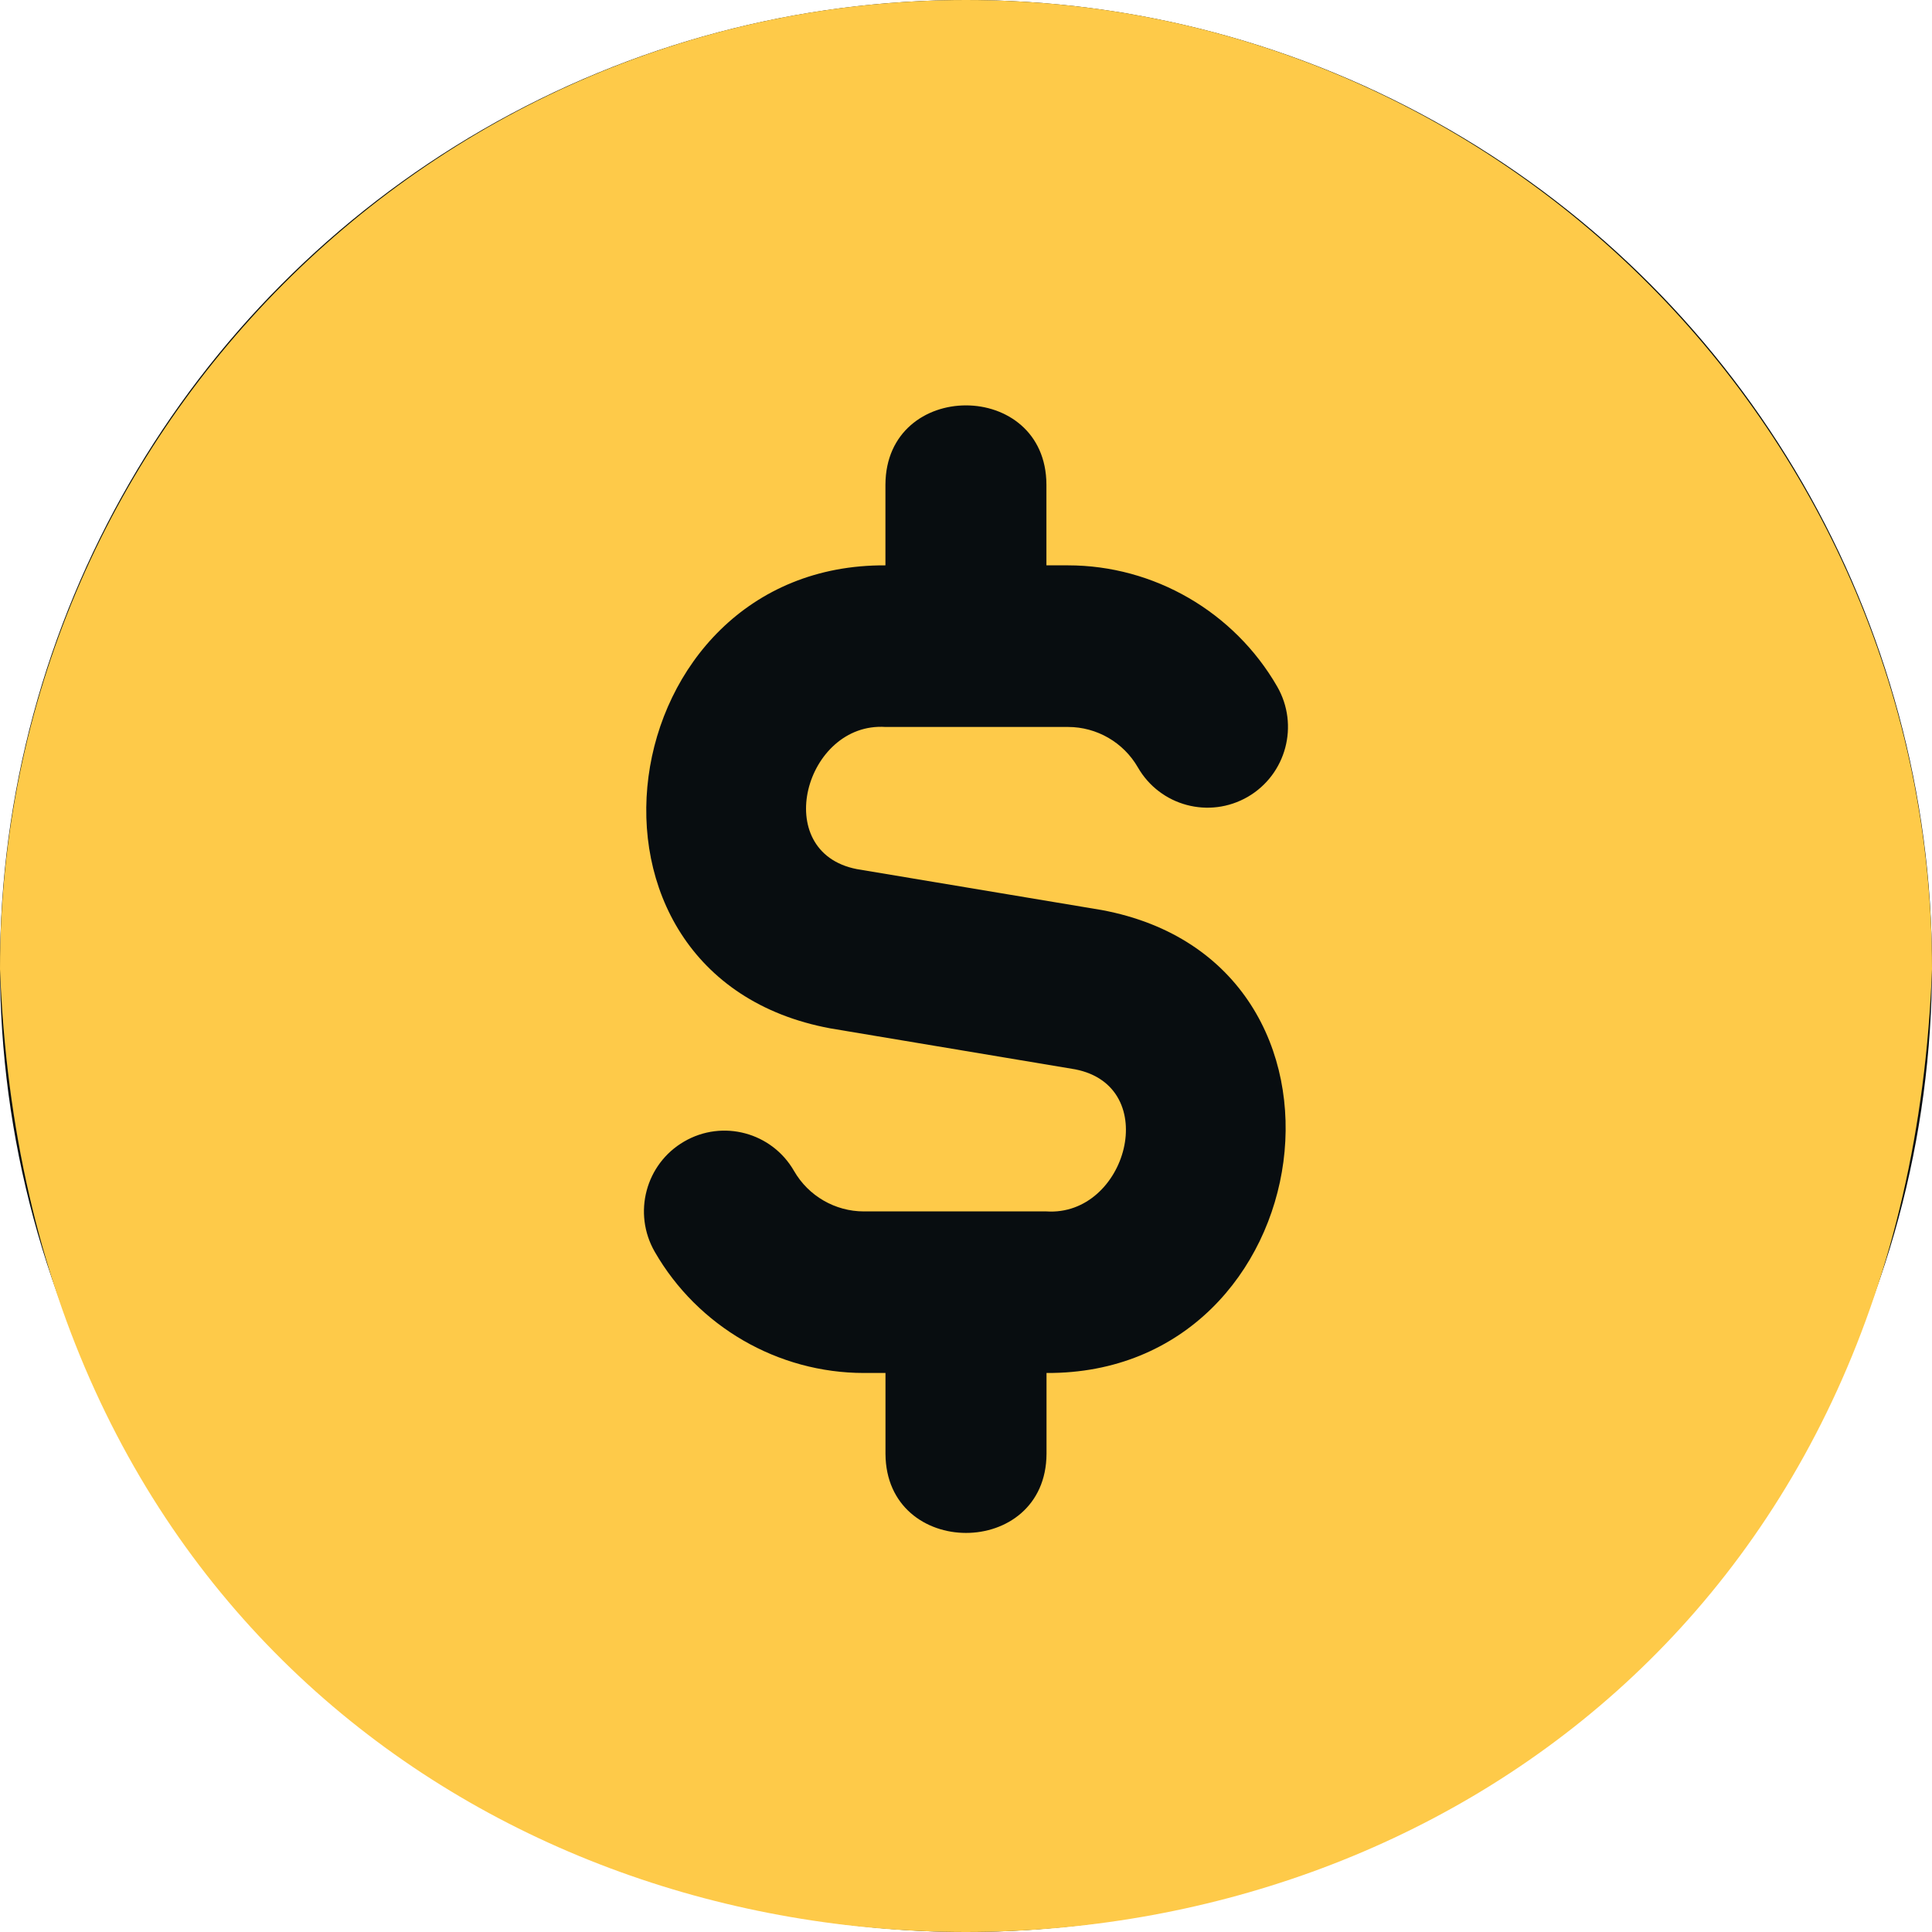
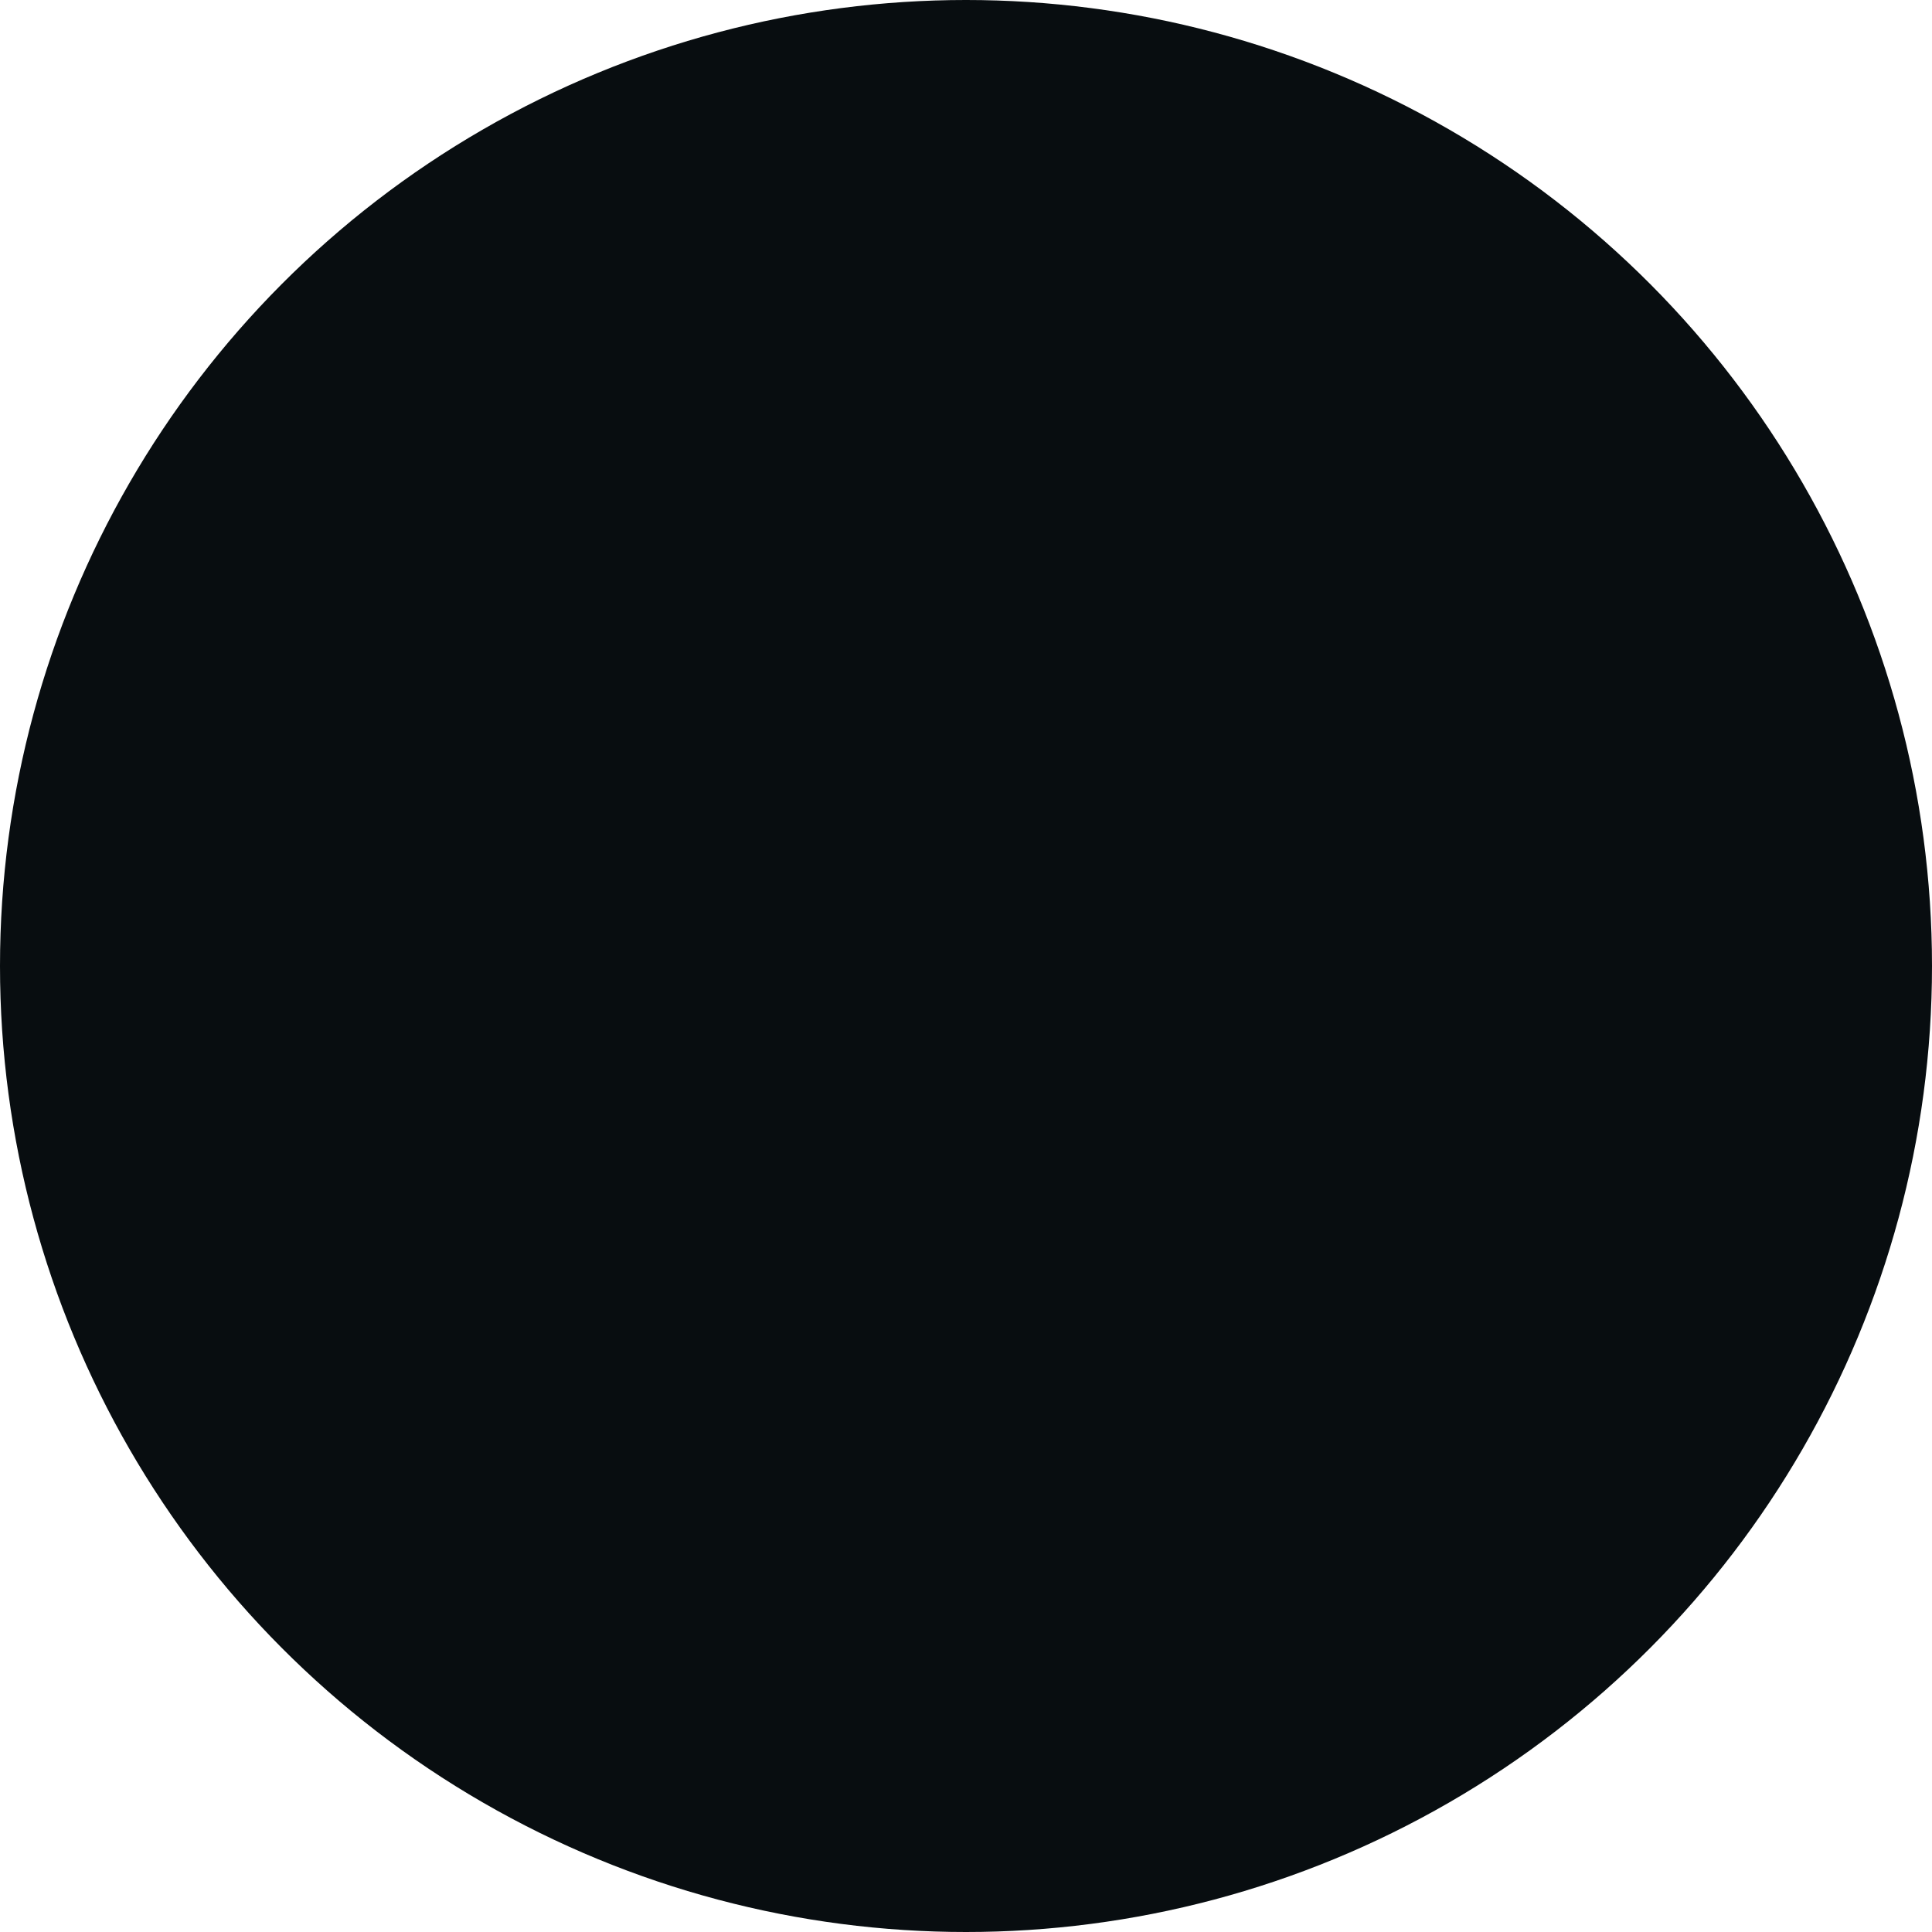
<svg xmlns="http://www.w3.org/2000/svg" width="40" height="40" viewBox="0 0 40 40" fill="none">
  <circle cx="20" cy="20" r="20" fill="#080D10" />
-   <path d="M20 0C8.972 0 0 9.001 0 20.065C1.005 46.648 39 46.642 40 20.065C40 9.001 31.028 0 20 0ZM21.667 28.426V30.098C21.658 32.285 18.342 32.283 18.333 30.098V28.426H17.887C16.108 28.426 14.448 27.466 13.557 25.919C13.095 25.118 13.368 24.097 14.163 23.635C14.962 23.169 15.982 23.446 16.44 24.244C16.738 24.762 17.292 25.081 17.885 25.081H21.665C23.327 25.19 24.07 22.49 22.258 22.139L17.19 21.291C11.353 20.206 12.61 11.671 18.332 11.705V10.033C18.342 7.846 21.657 7.847 21.665 10.033V11.705H22.112C23.89 11.705 25.55 12.666 26.442 14.213C26.903 15.012 26.63 16.034 25.835 16.497C25.035 16.96 24.017 16.686 23.558 15.887C23.26 15.37 22.707 15.051 22.113 15.051H18.333C16.672 14.942 15.93 17.642 17.74 17.994L22.808 18.841C28.645 19.926 27.388 28.459 21.667 28.426Z" fill="#FECA49" />
</svg>